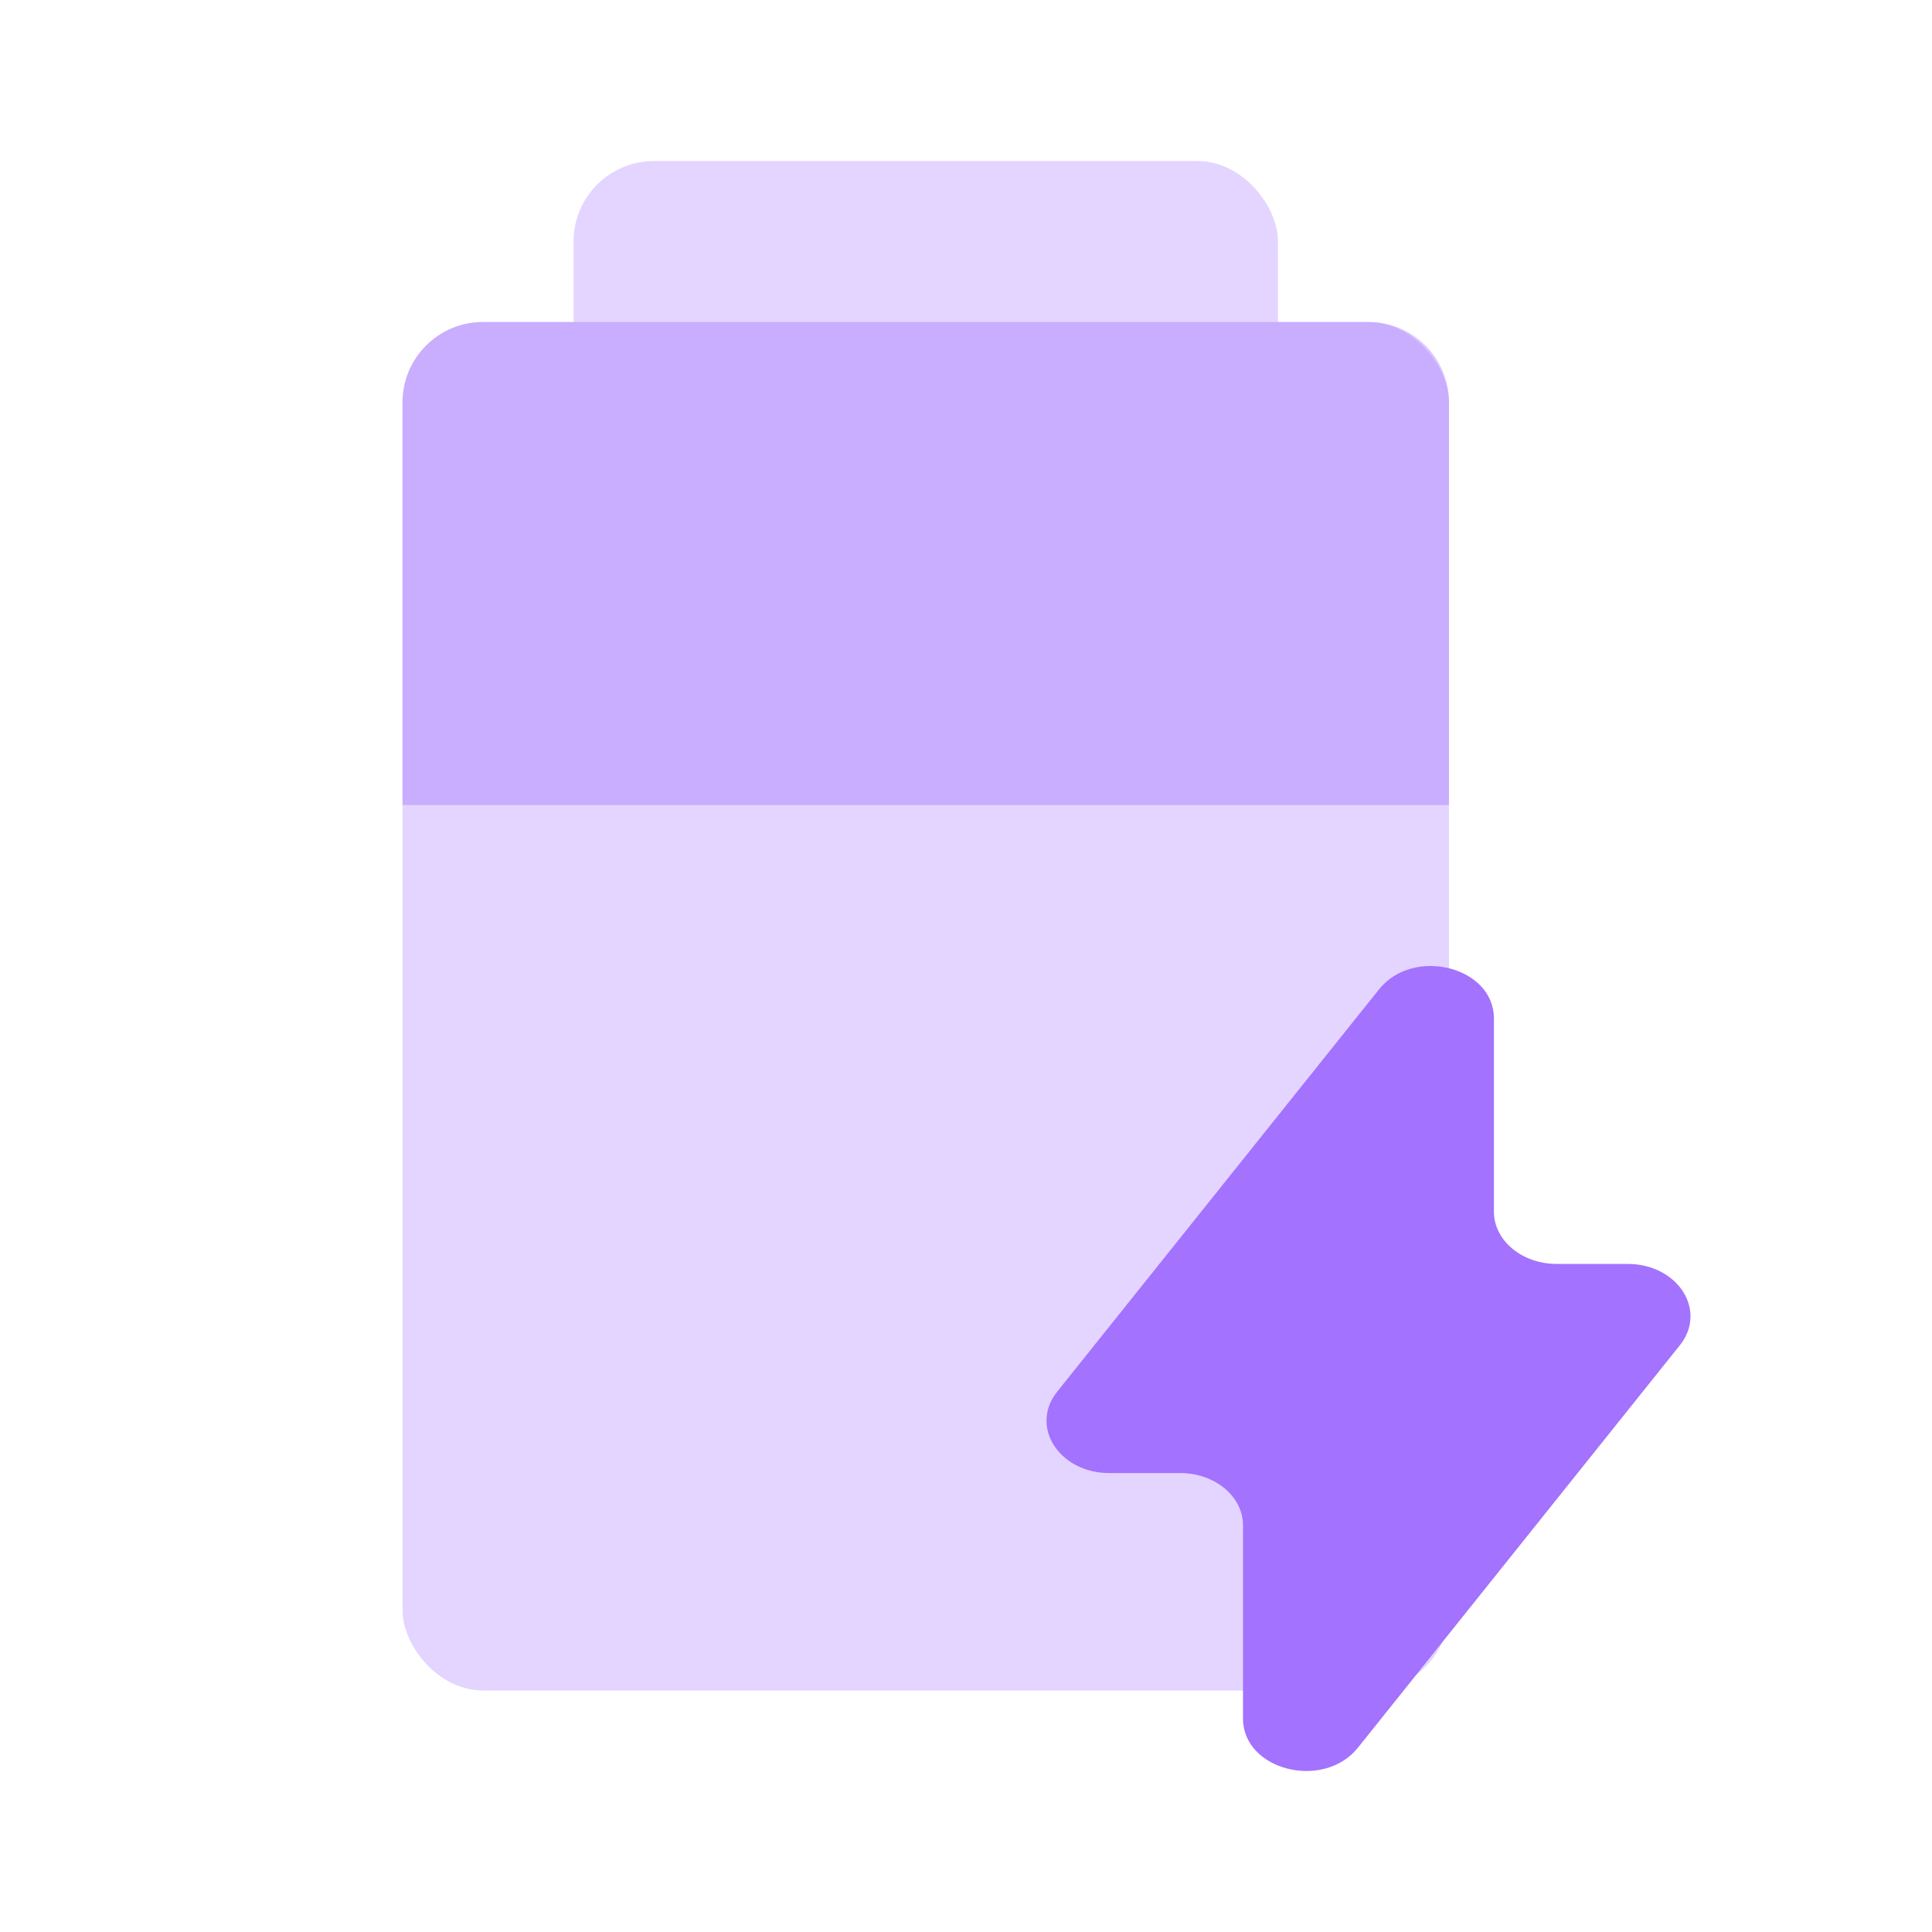
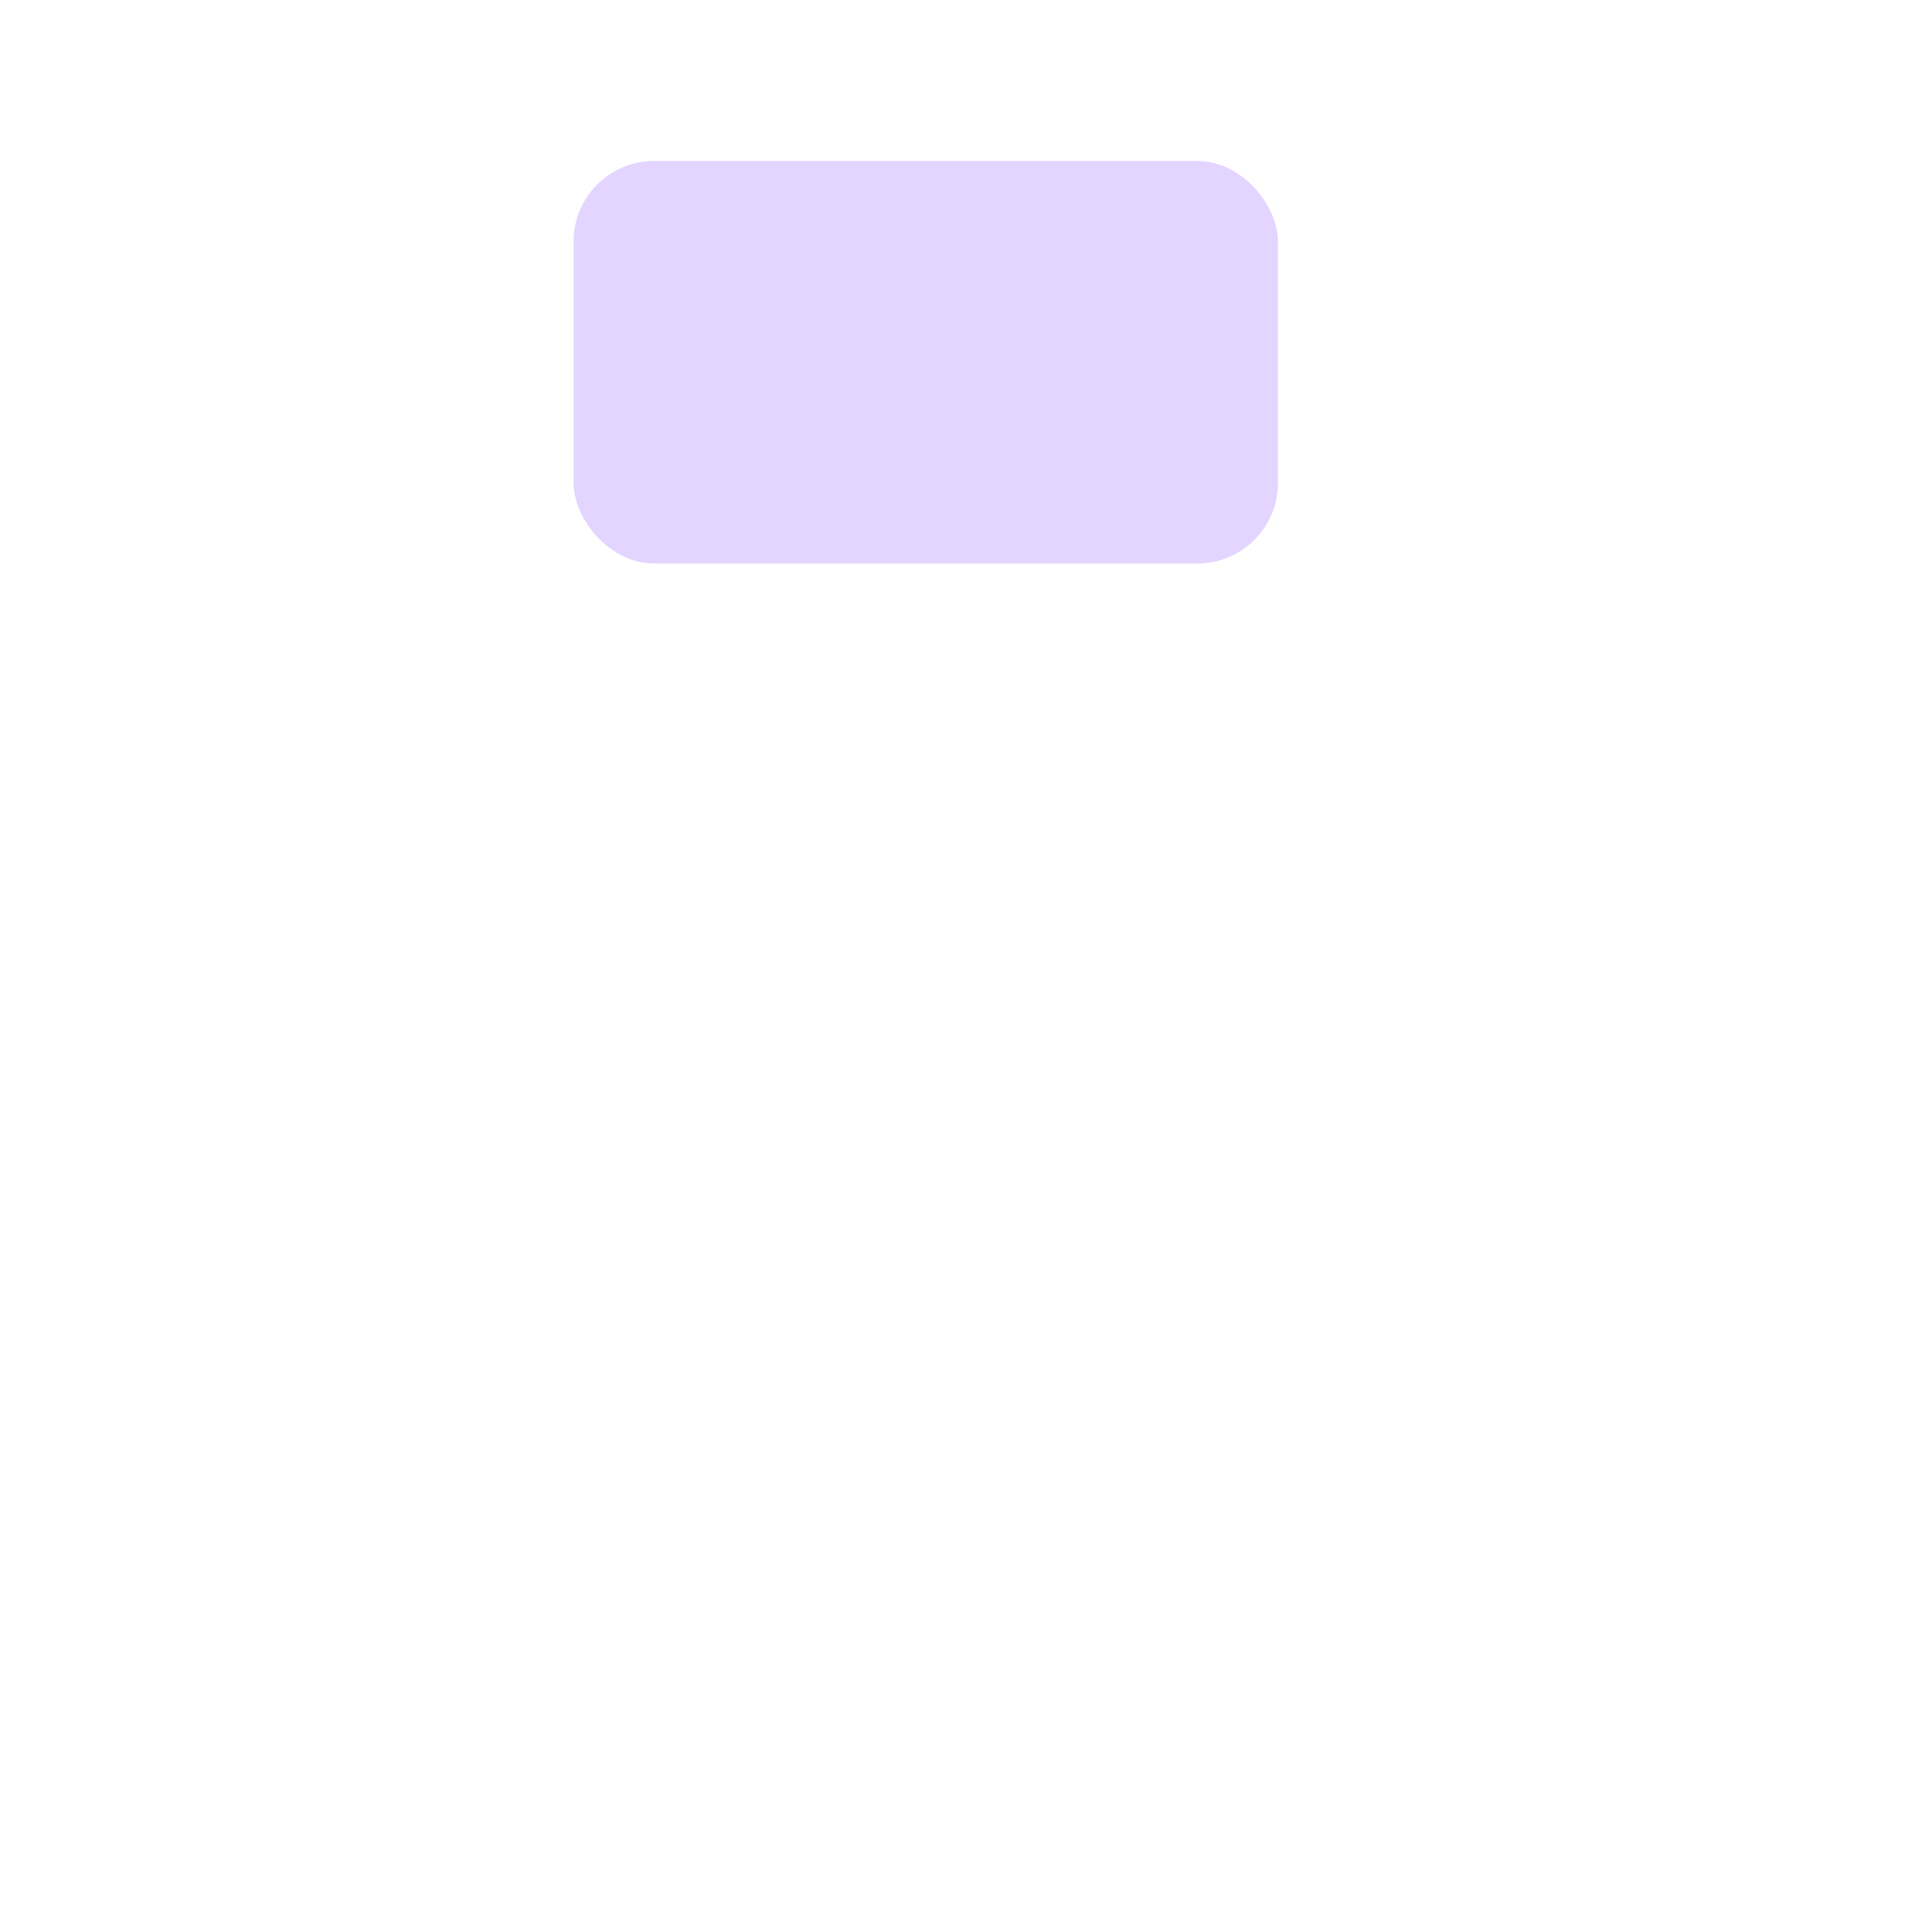
<svg xmlns="http://www.w3.org/2000/svg" width="24" height="24" viewBox="0 0 24 24" fill="none">
  <rect x="7.125" y="2" width="8.75" height="5" rx="1" fill="#E3D5FF" />
-   <rect x="5" y="4" width="13" height="17" rx="1" fill="#E3D5FF" />
-   <path d="M5 5C5 4.448 5.448 4 6 4H17C17.552 4 18 4.448 18 5V10H5V5Z" fill="#A372FE" fill-opacity="0.4" />
-   <path d="M19.338 15.701C18.907 15.701 18.558 15.41 18.558 15.052V12.651C18.558 12.008 17.558 11.756 17.131 12.29L13.132 17.289C12.787 17.721 13.158 18.299 13.781 18.299H14.662C15.093 18.299 15.441 18.59 15.441 18.948V21.349C15.441 21.992 16.442 22.244 16.869 21.71L20.868 16.711C21.213 16.279 20.842 15.701 20.219 15.701H19.338Z" fill="#A372FE" />
</svg>